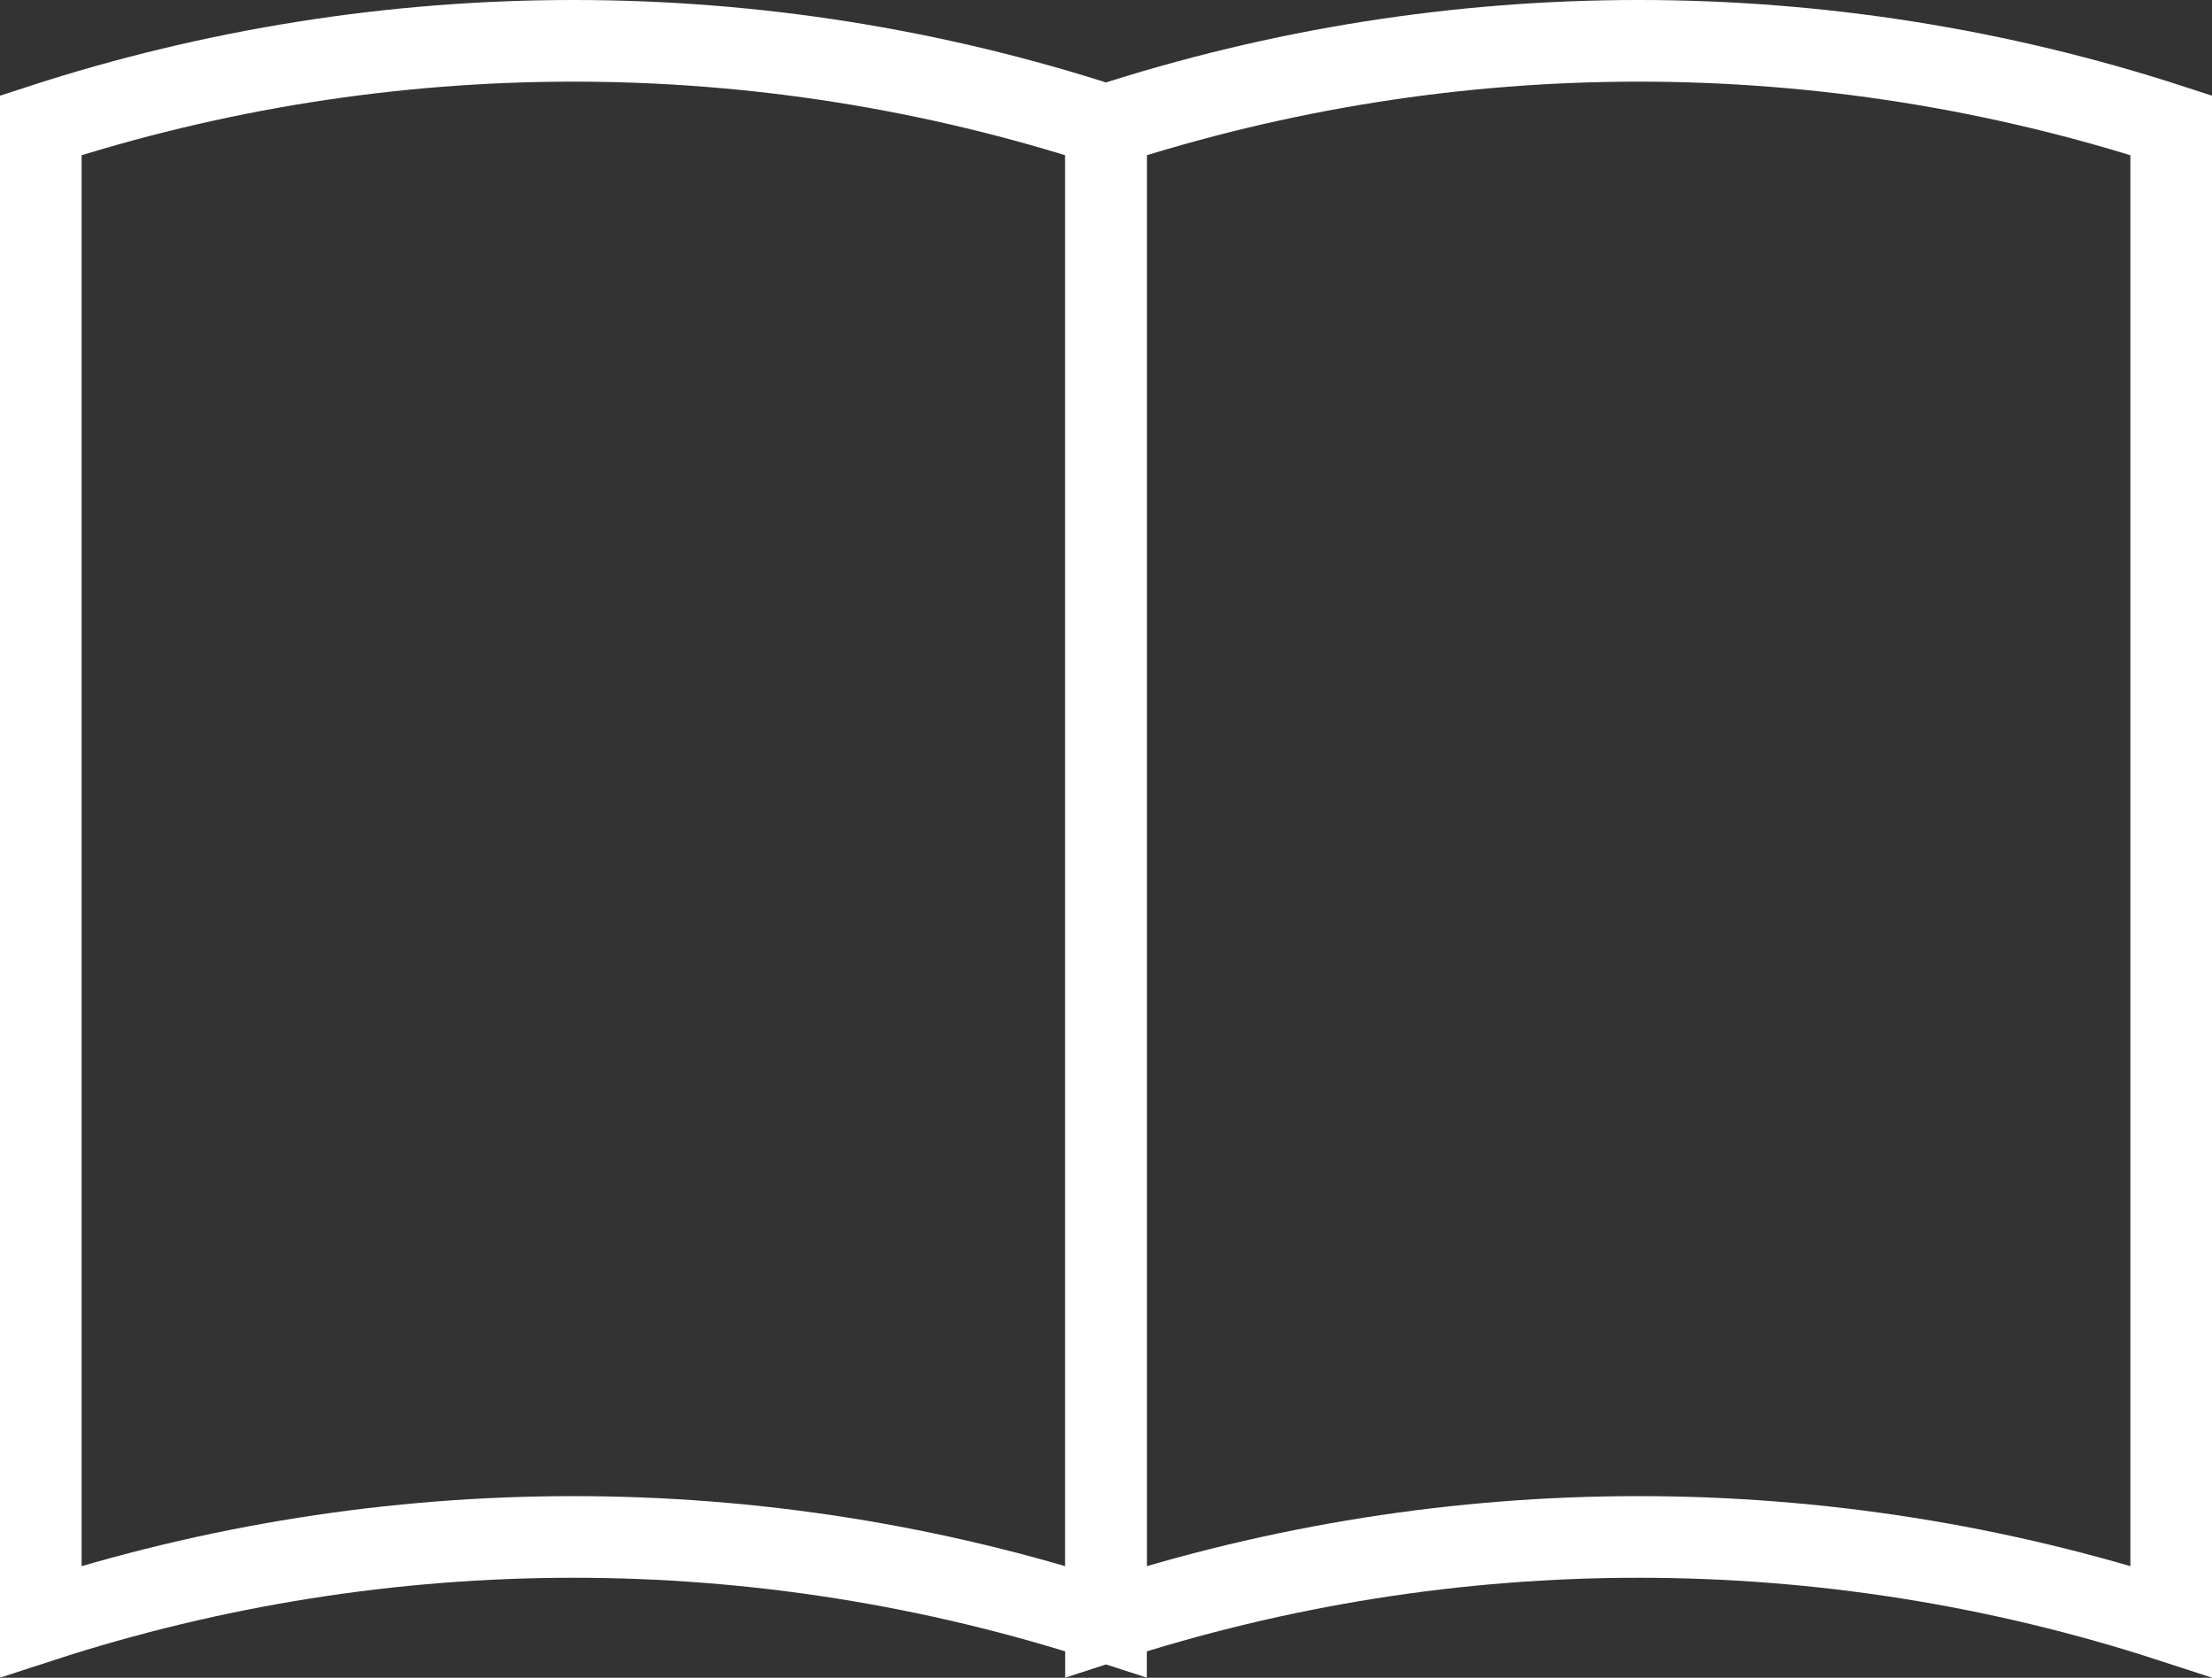
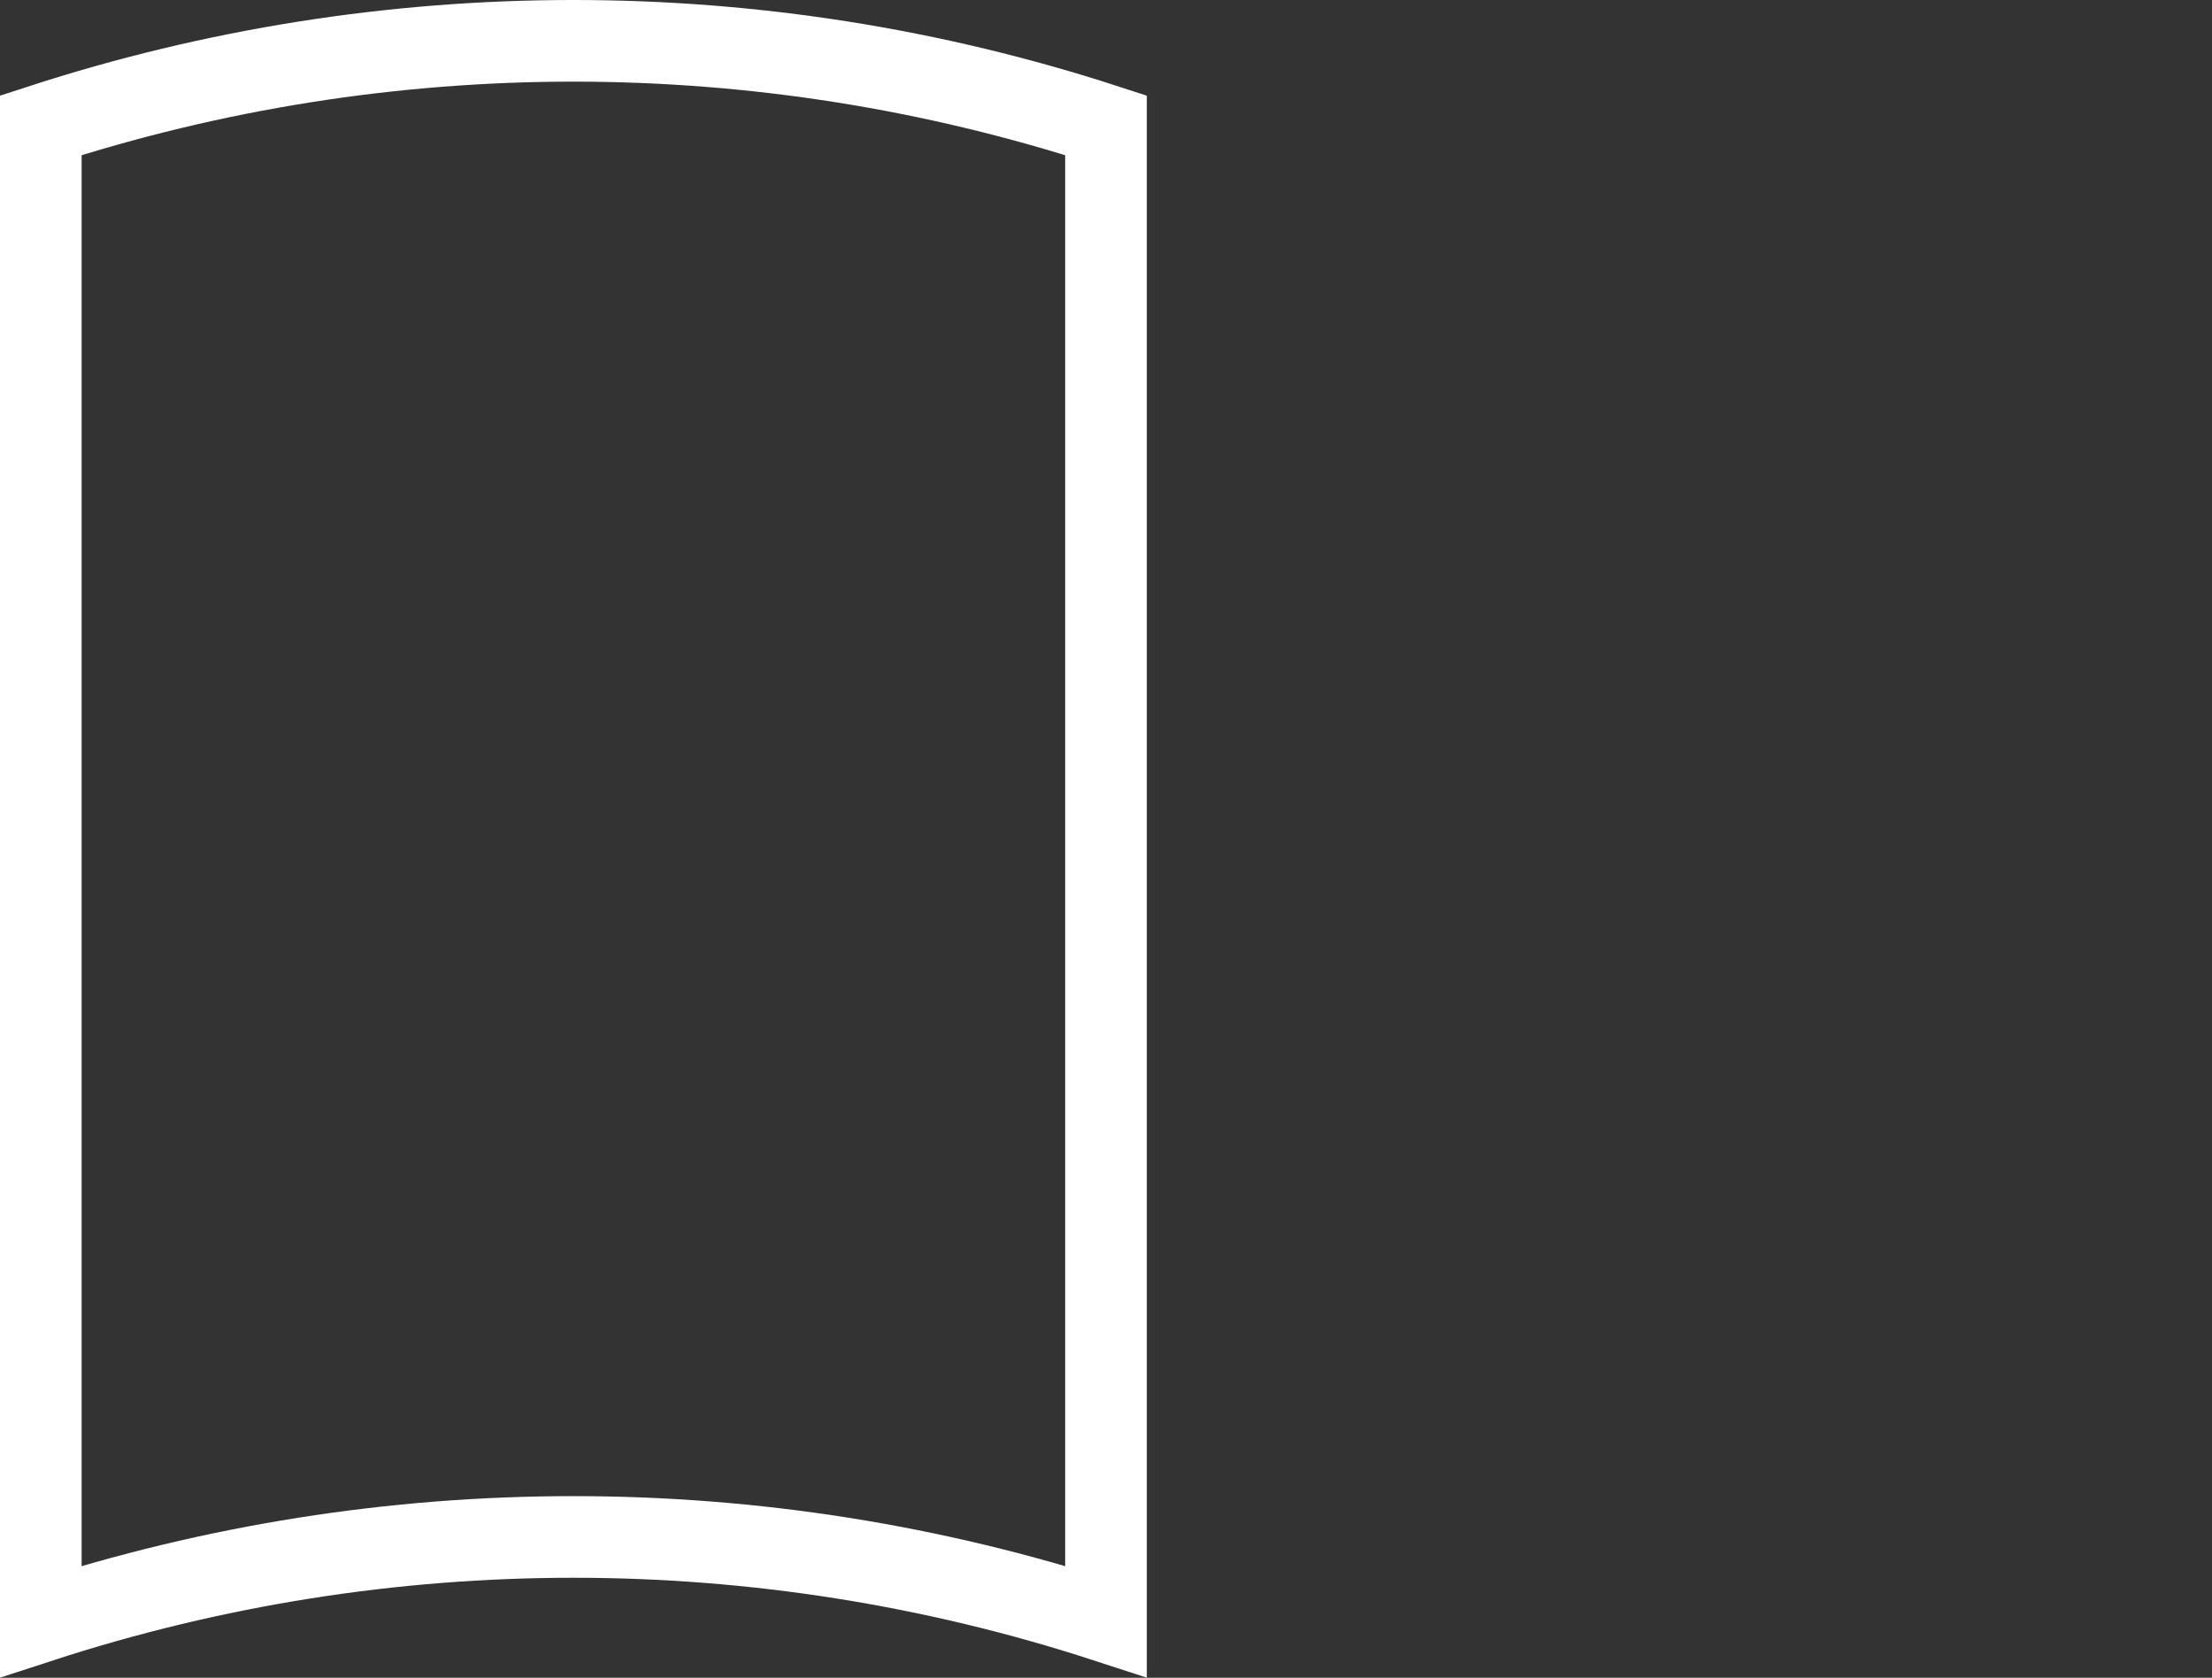
<svg xmlns="http://www.w3.org/2000/svg" width="54.2" height="41.1" viewBox="0 0 54.2 41.1">
  <rect x="0" y="0" width="54.2" height="41.1" fill="#333333" stroke="none" />
  <defs>
    <style>.d{fill:none;stroke:#fff;stroke-miterlimit:10;stroke-width:2px;}</style>
  </defs>
  <g id="a" />
  <g id="b">
    <g id="c">
      <g>
        <path class="d" d="M27.1,39.72c-8.48-2.76-17.62-2.76-26.1,0V3.07C9.48,.31,18.62,.31,27.1,3.07V39.72Z" />
-         <path class="d" d="M53.2,39.72c-8.48-2.76-17.62-2.76-26.1,0V3.07C35.58,.31,44.72,.31,53.2,3.07V39.72Z" />
      </g>
    </g>
  </g>
</svg>